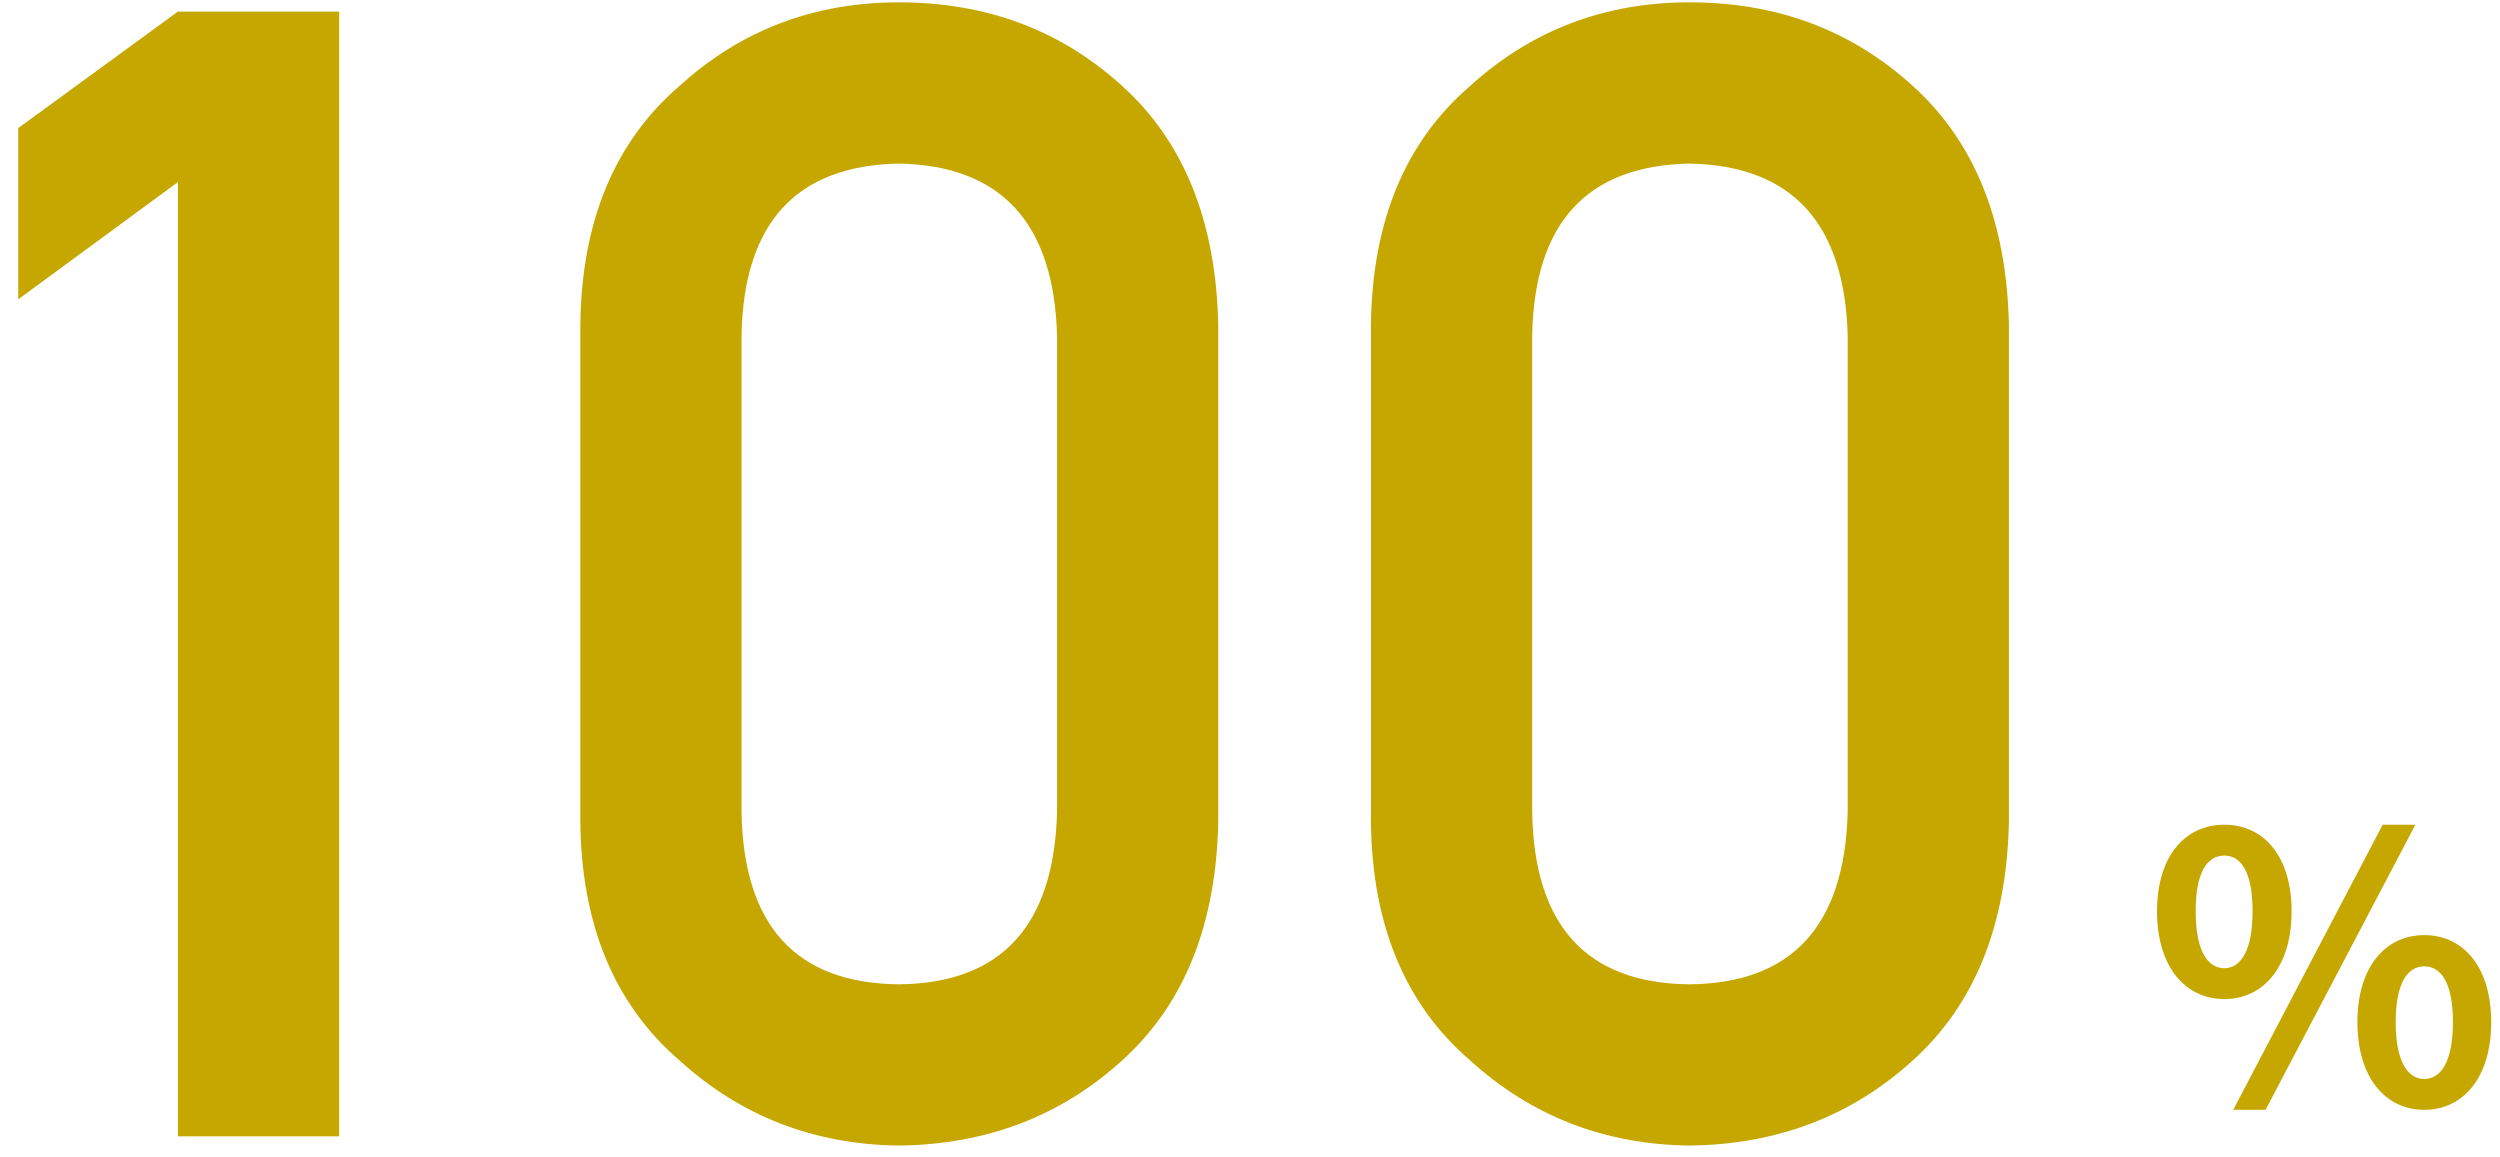
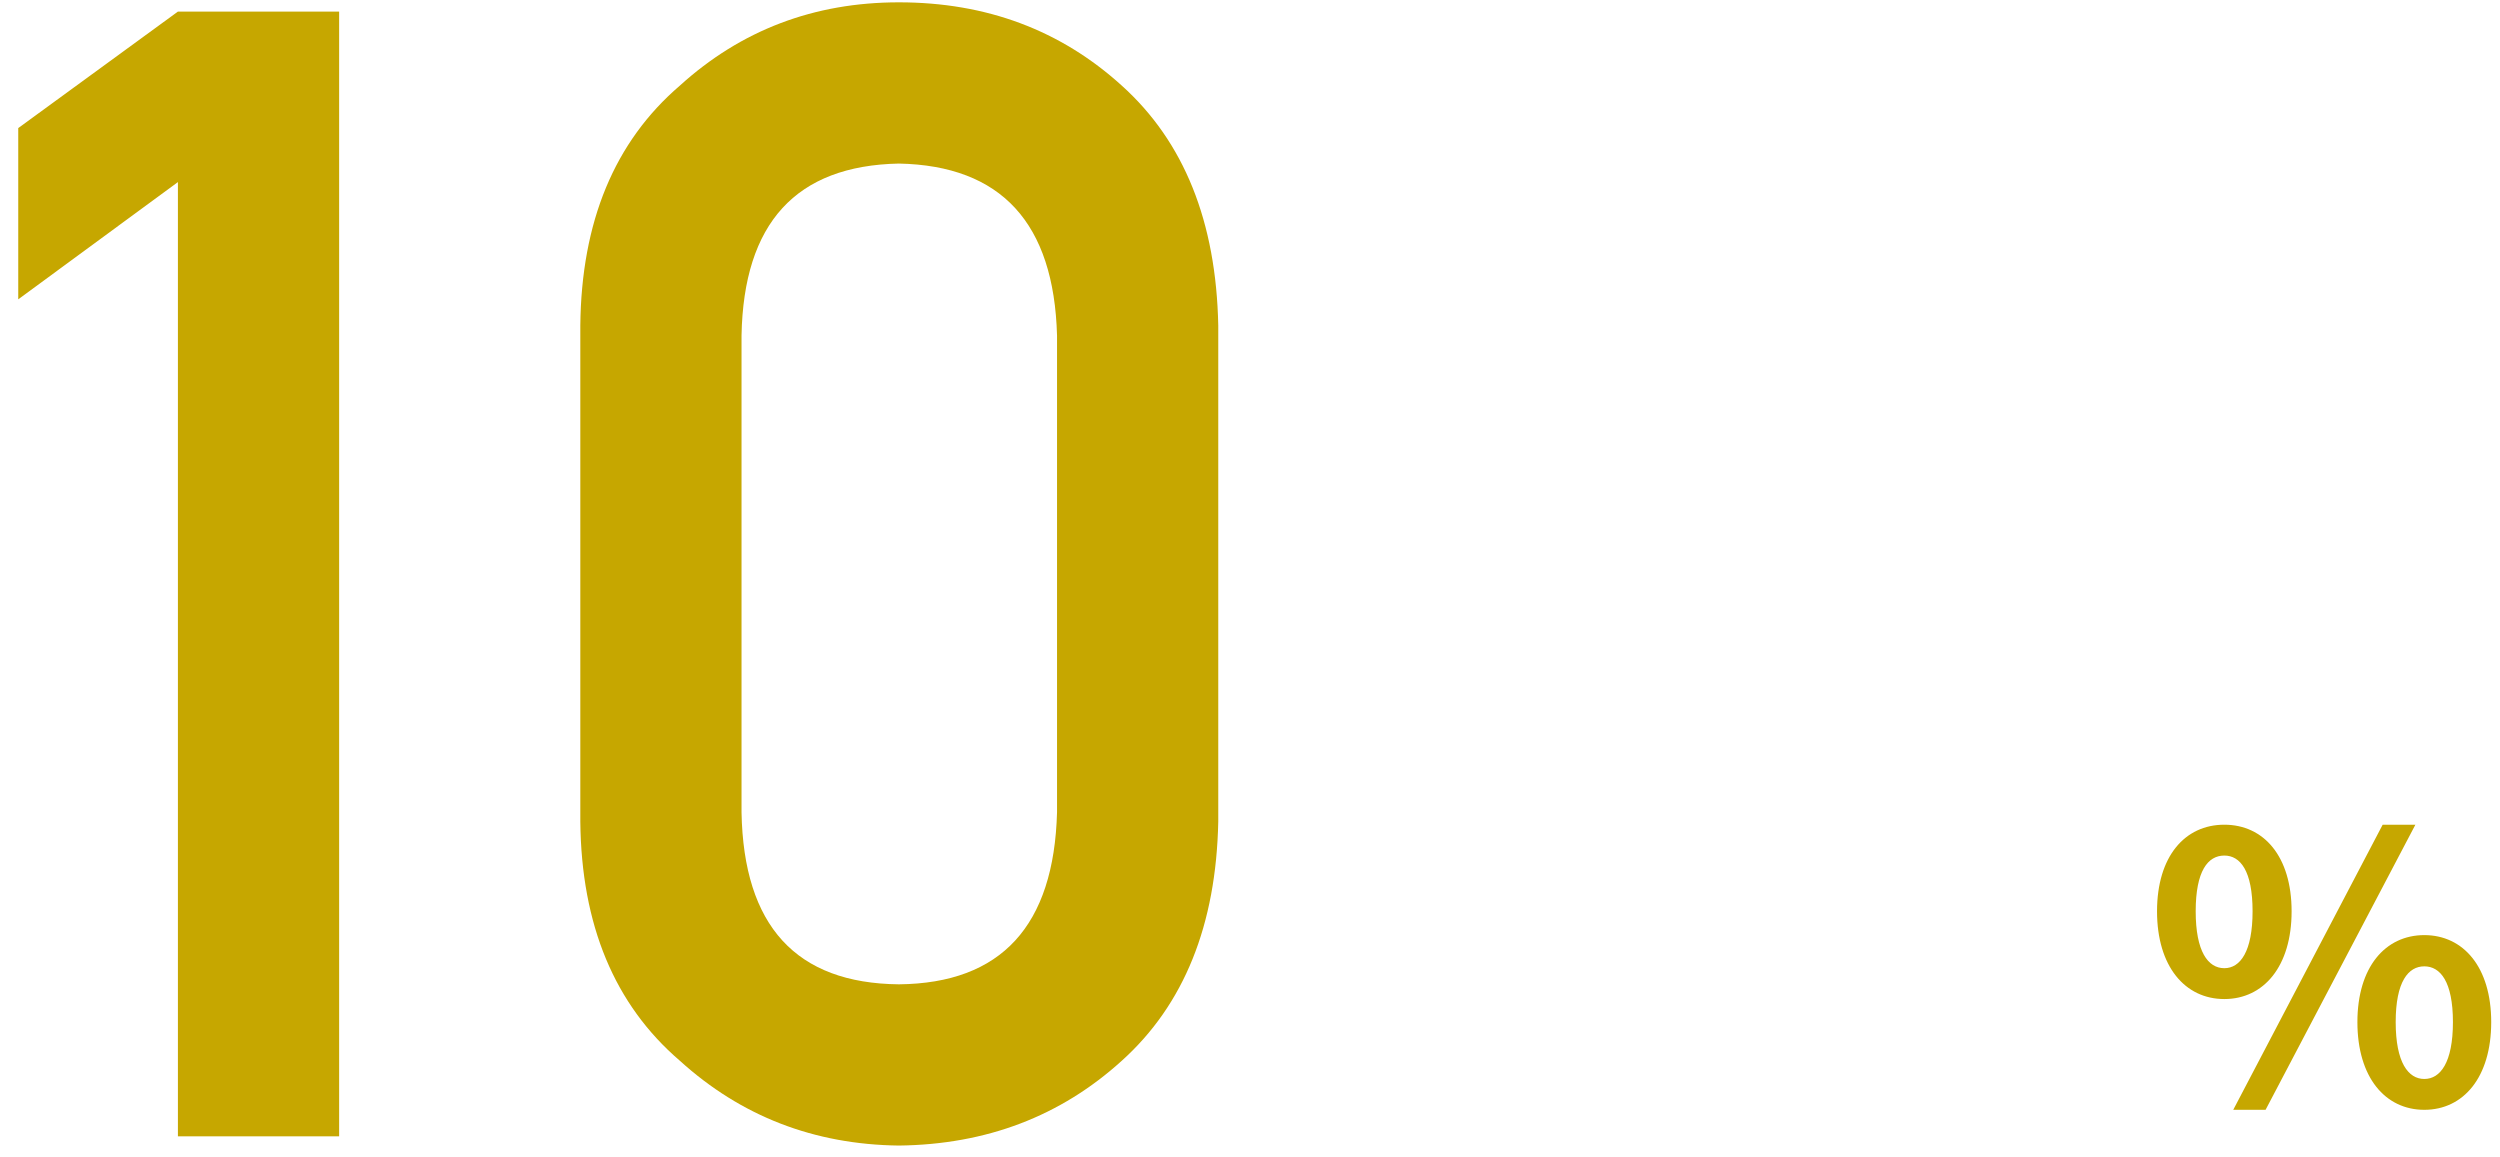
<svg xmlns="http://www.w3.org/2000/svg" width="134" height="62" viewBox="0 0 134 62" fill="none">
  <path d="M119.224 53.549C117.112 53.549 115.617 51.796 115.617 48.847C115.617 45.898 117.112 44.204 119.224 44.204C121.336 44.204 122.83 45.898 122.83 48.847C122.83 51.796 121.336 53.549 119.224 53.549ZM119.224 51.895C120.08 51.895 120.738 50.999 120.738 48.847C120.738 46.675 120.08 45.858 119.224 45.858C118.347 45.858 117.689 46.675 117.689 48.847C117.689 50.999 118.347 51.895 119.224 51.895ZM119.702 59.486L127.711 44.204H129.465L121.435 59.486H119.702ZM129.943 59.486C127.851 59.486 126.357 57.753 126.357 54.784C126.357 51.835 127.851 50.122 129.943 50.122C132.035 50.122 133.529 51.835 133.529 54.784C133.529 57.753 132.035 59.486 129.943 59.486ZM129.943 57.833C130.8 57.833 131.477 56.956 131.477 54.784C131.477 52.612 130.8 51.796 129.943 51.796C129.086 51.796 128.409 52.612 128.409 54.784C128.409 56.956 129.086 57.833 129.943 57.833Z" fill="#C6A700" />
-   <path d="M99.036 43.54V17.987C98.871 11.95 96.045 8.877 90.56 8.767C85.047 8.877 82.235 11.95 82.125 17.987V43.54C82.235 49.632 85.047 52.705 90.56 52.76C96.045 52.705 98.871 49.632 99.036 43.54ZM73.483 44.036V17.45C73.538 11.882 75.317 7.595 78.817 4.591C82.097 1.614 86.012 0.125 90.56 0.125C95.246 0.125 99.229 1.614 102.509 4.591C105.845 7.595 107.567 11.882 107.678 17.45V44.036C107.567 49.577 105.845 53.849 102.509 56.854C99.229 59.831 95.246 61.347 90.56 61.402C86.012 61.347 82.097 59.831 78.817 56.854C75.317 53.849 73.538 49.577 73.483 44.036Z" fill="#C6A700" />
  <path d="M56.657 43.54V17.987C56.492 11.95 53.666 8.877 48.181 8.767C42.668 8.877 39.856 11.95 39.746 17.987V43.54C39.856 49.632 42.668 52.705 48.181 52.76C53.666 52.705 56.492 49.632 56.657 43.54ZM31.105 44.036V17.45C31.16 11.882 32.938 7.595 36.438 4.591C39.718 1.614 43.633 0.125 48.181 0.125C52.867 0.125 56.85 1.614 60.13 4.591C63.466 7.595 65.188 11.882 65.299 17.45V44.036C65.188 49.577 63.466 53.849 60.13 56.854C56.85 59.831 52.867 61.347 48.181 61.402C43.633 61.347 39.718 59.831 36.438 56.854C32.938 53.849 31.16 49.577 31.105 44.036Z" fill="#C6A700" />
  <path d="M9.536 9.759L0.978 16.044V6.865L9.536 0.621H18.178V60.906H9.536V9.759Z" fill="#C6A700" />
</svg>